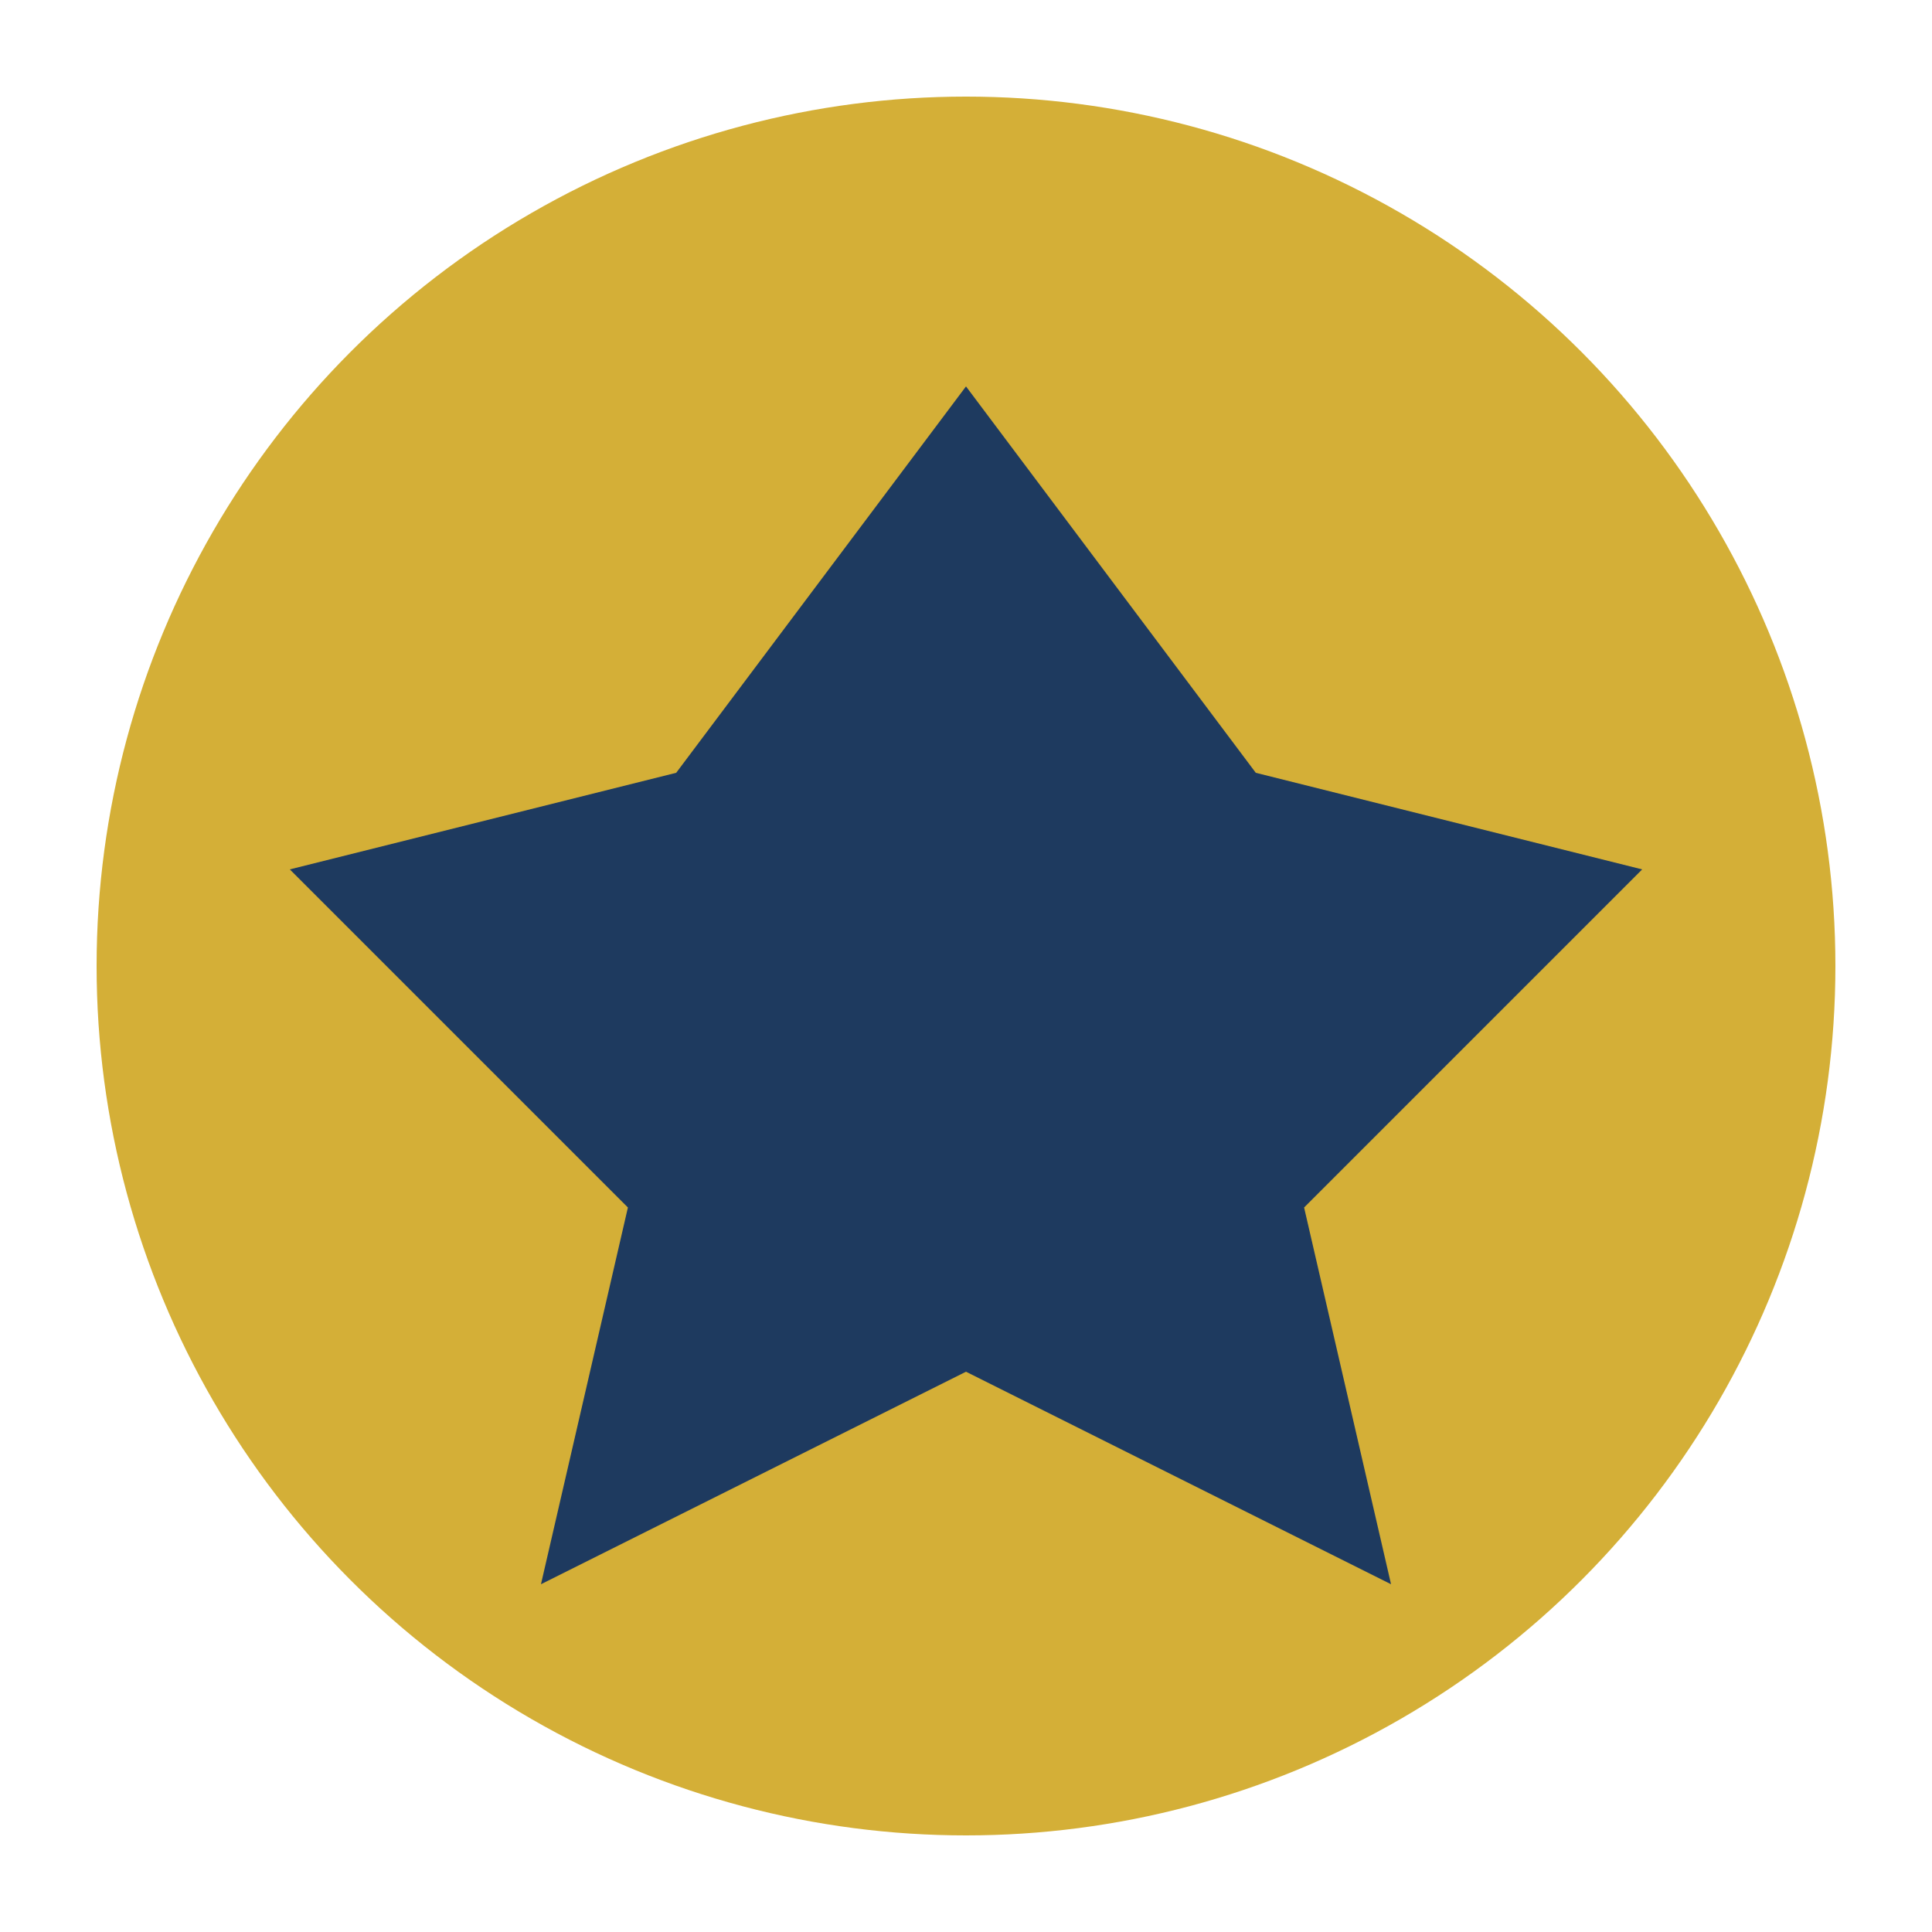
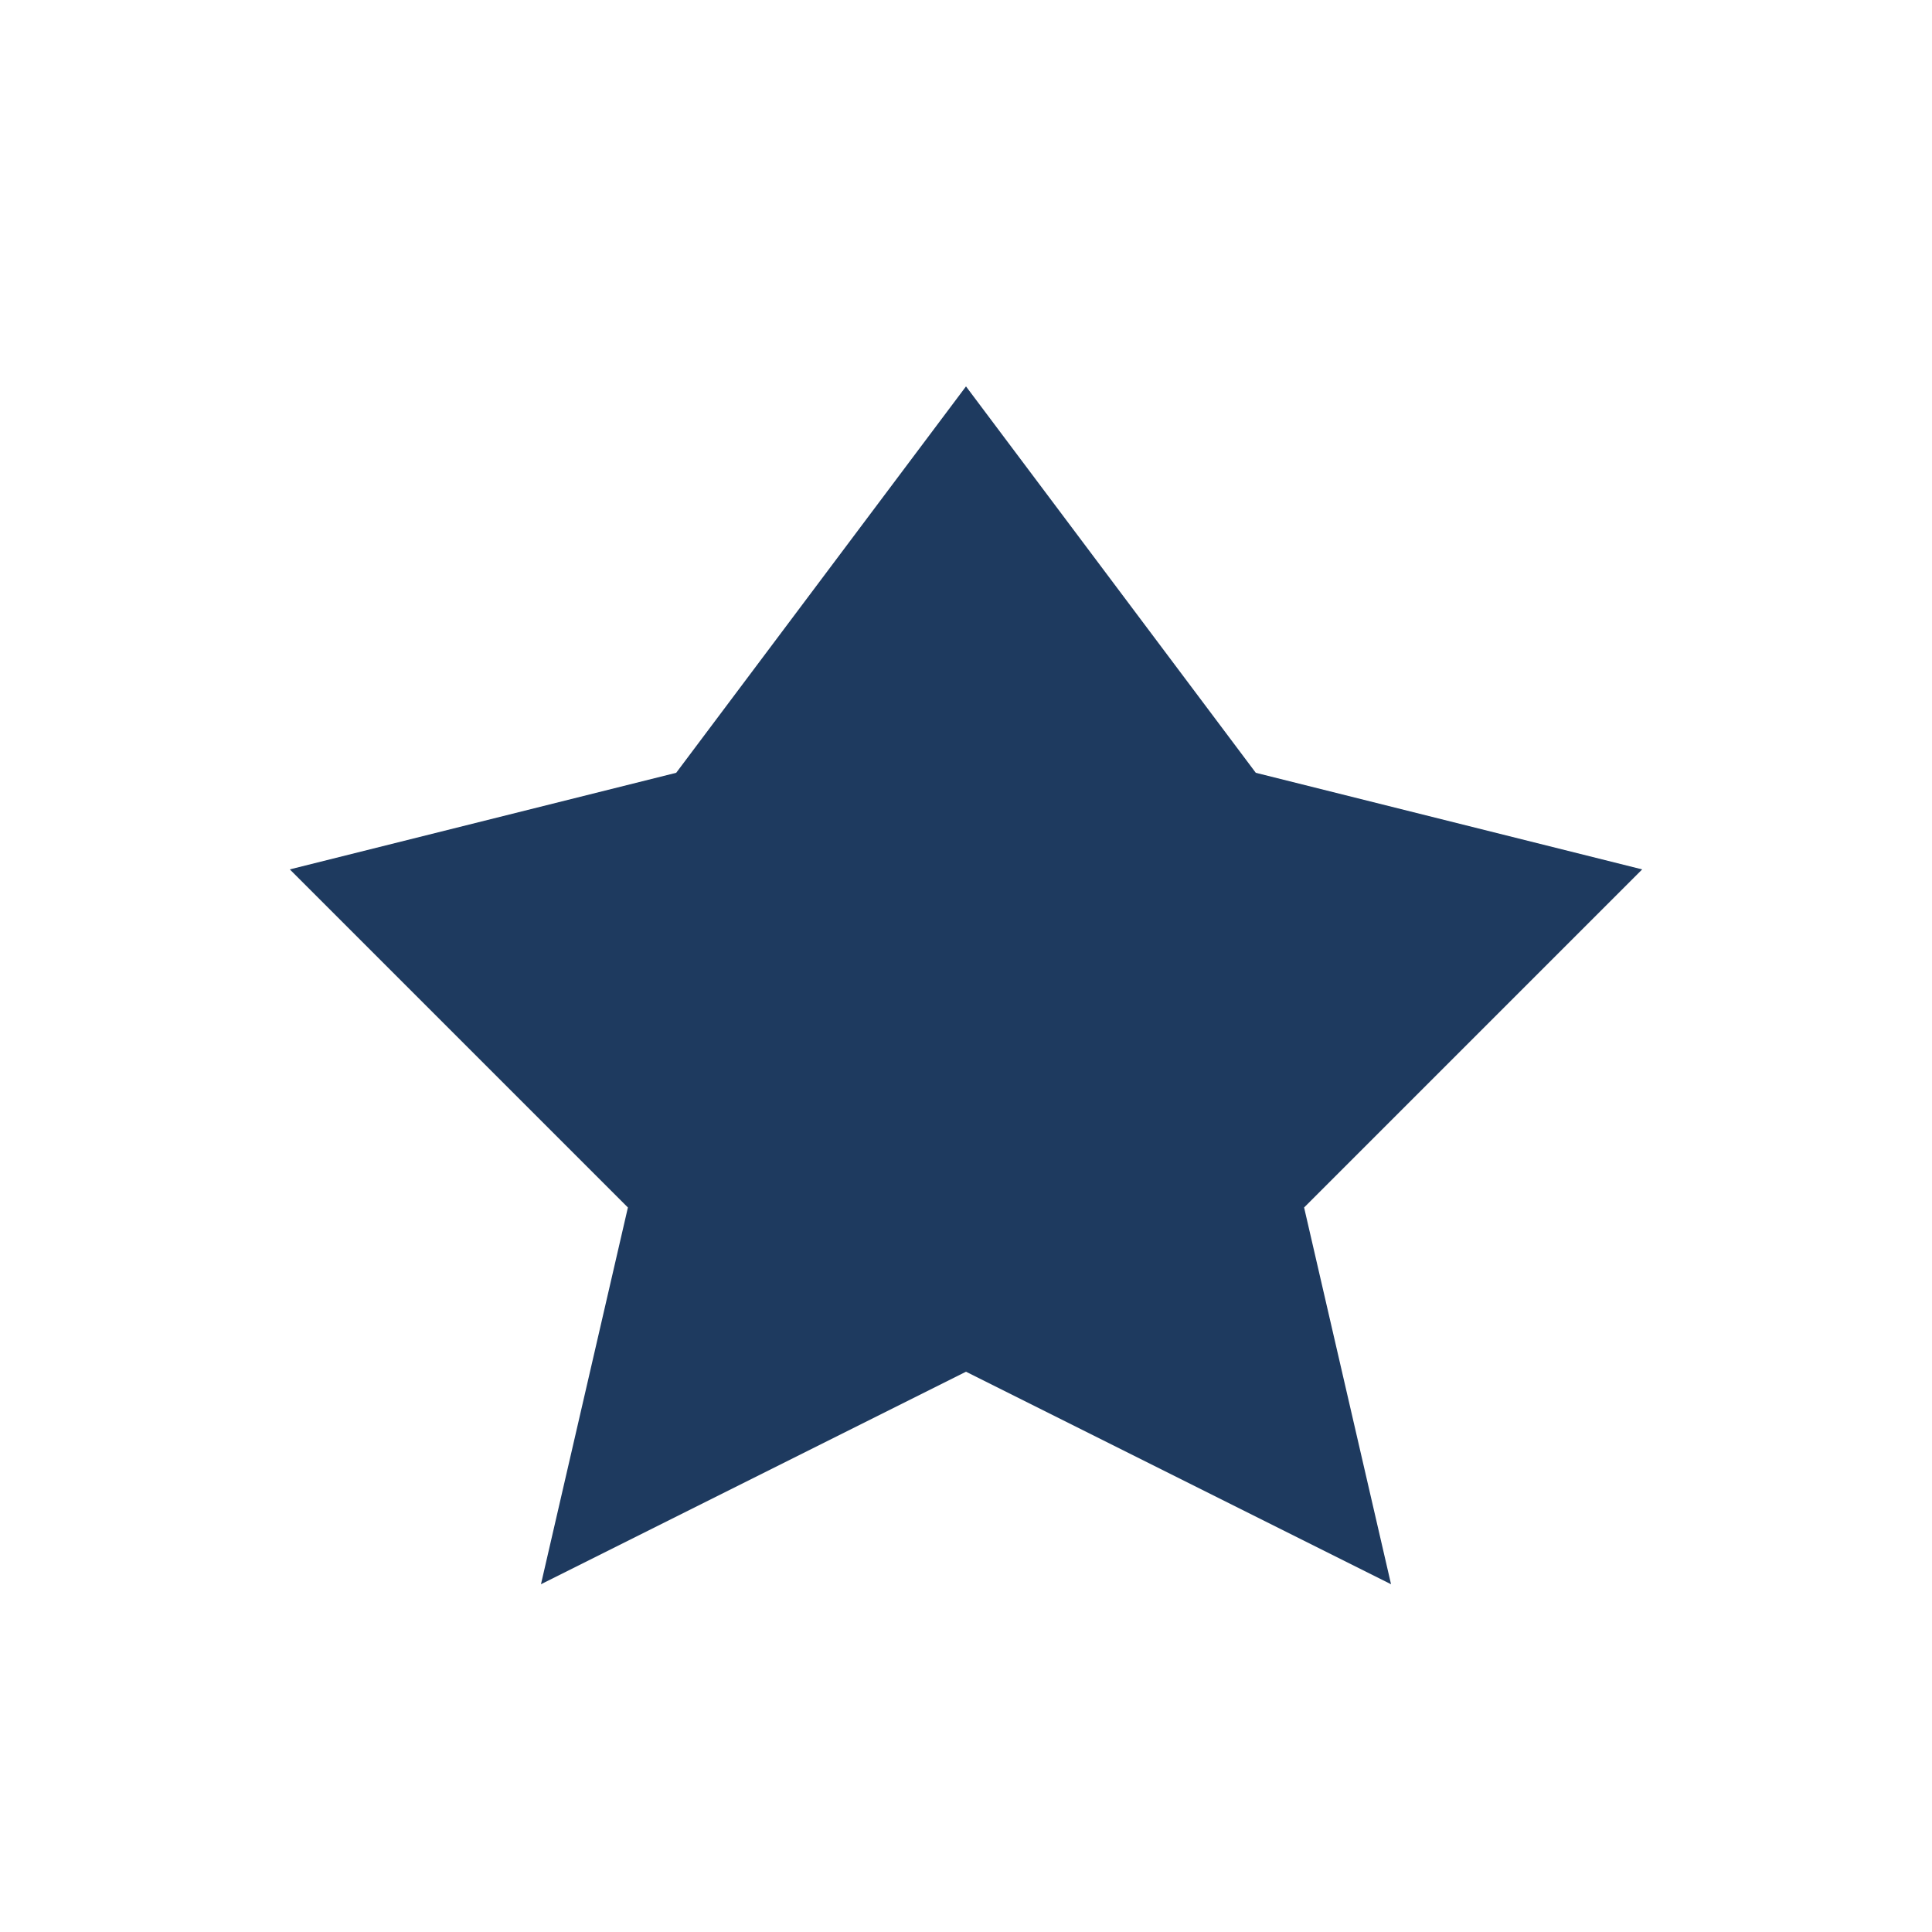
<svg xmlns="http://www.w3.org/2000/svg" viewBox="0 0 100 100">
-   <circle cx="50" cy="50" r="45" fill="#D4AF37" />
  <path d="M50 20 L65 40 L85 45 L67.5 62.5 L72 82 L50 71 L28 82 L32.5 62.5 L15 45 L35 40 Z" fill="#1E3A5F" />
</svg>